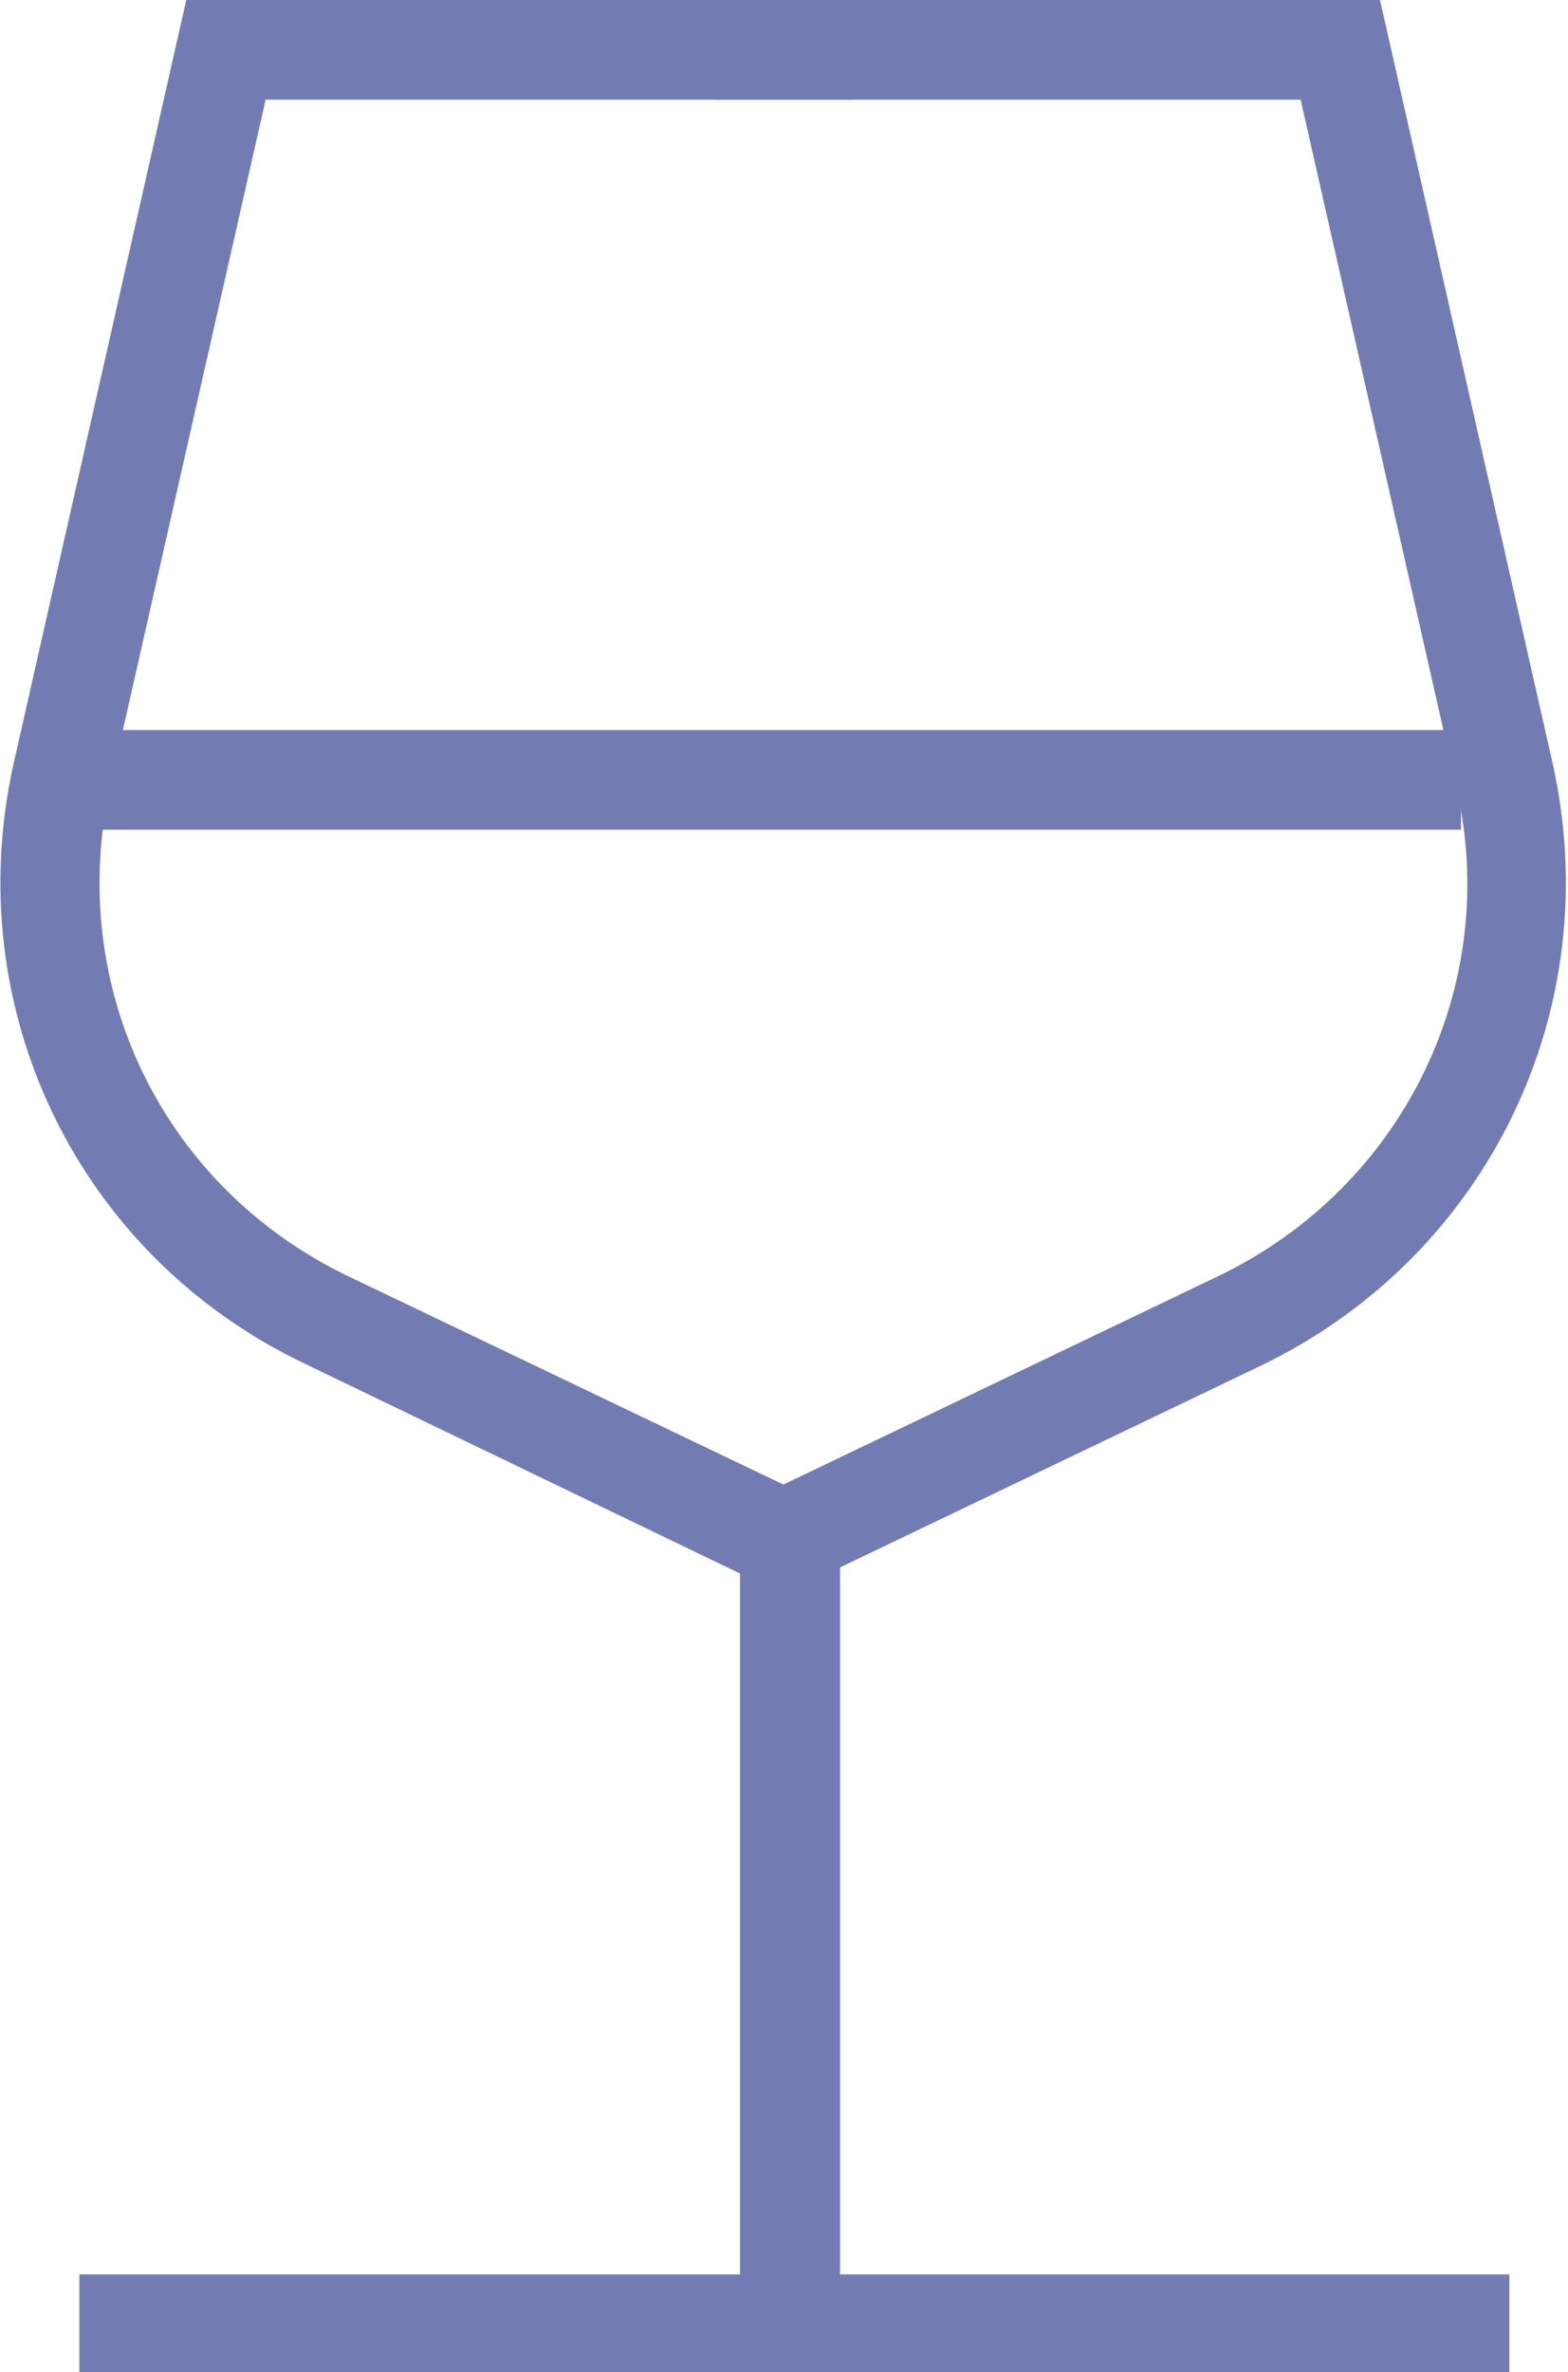
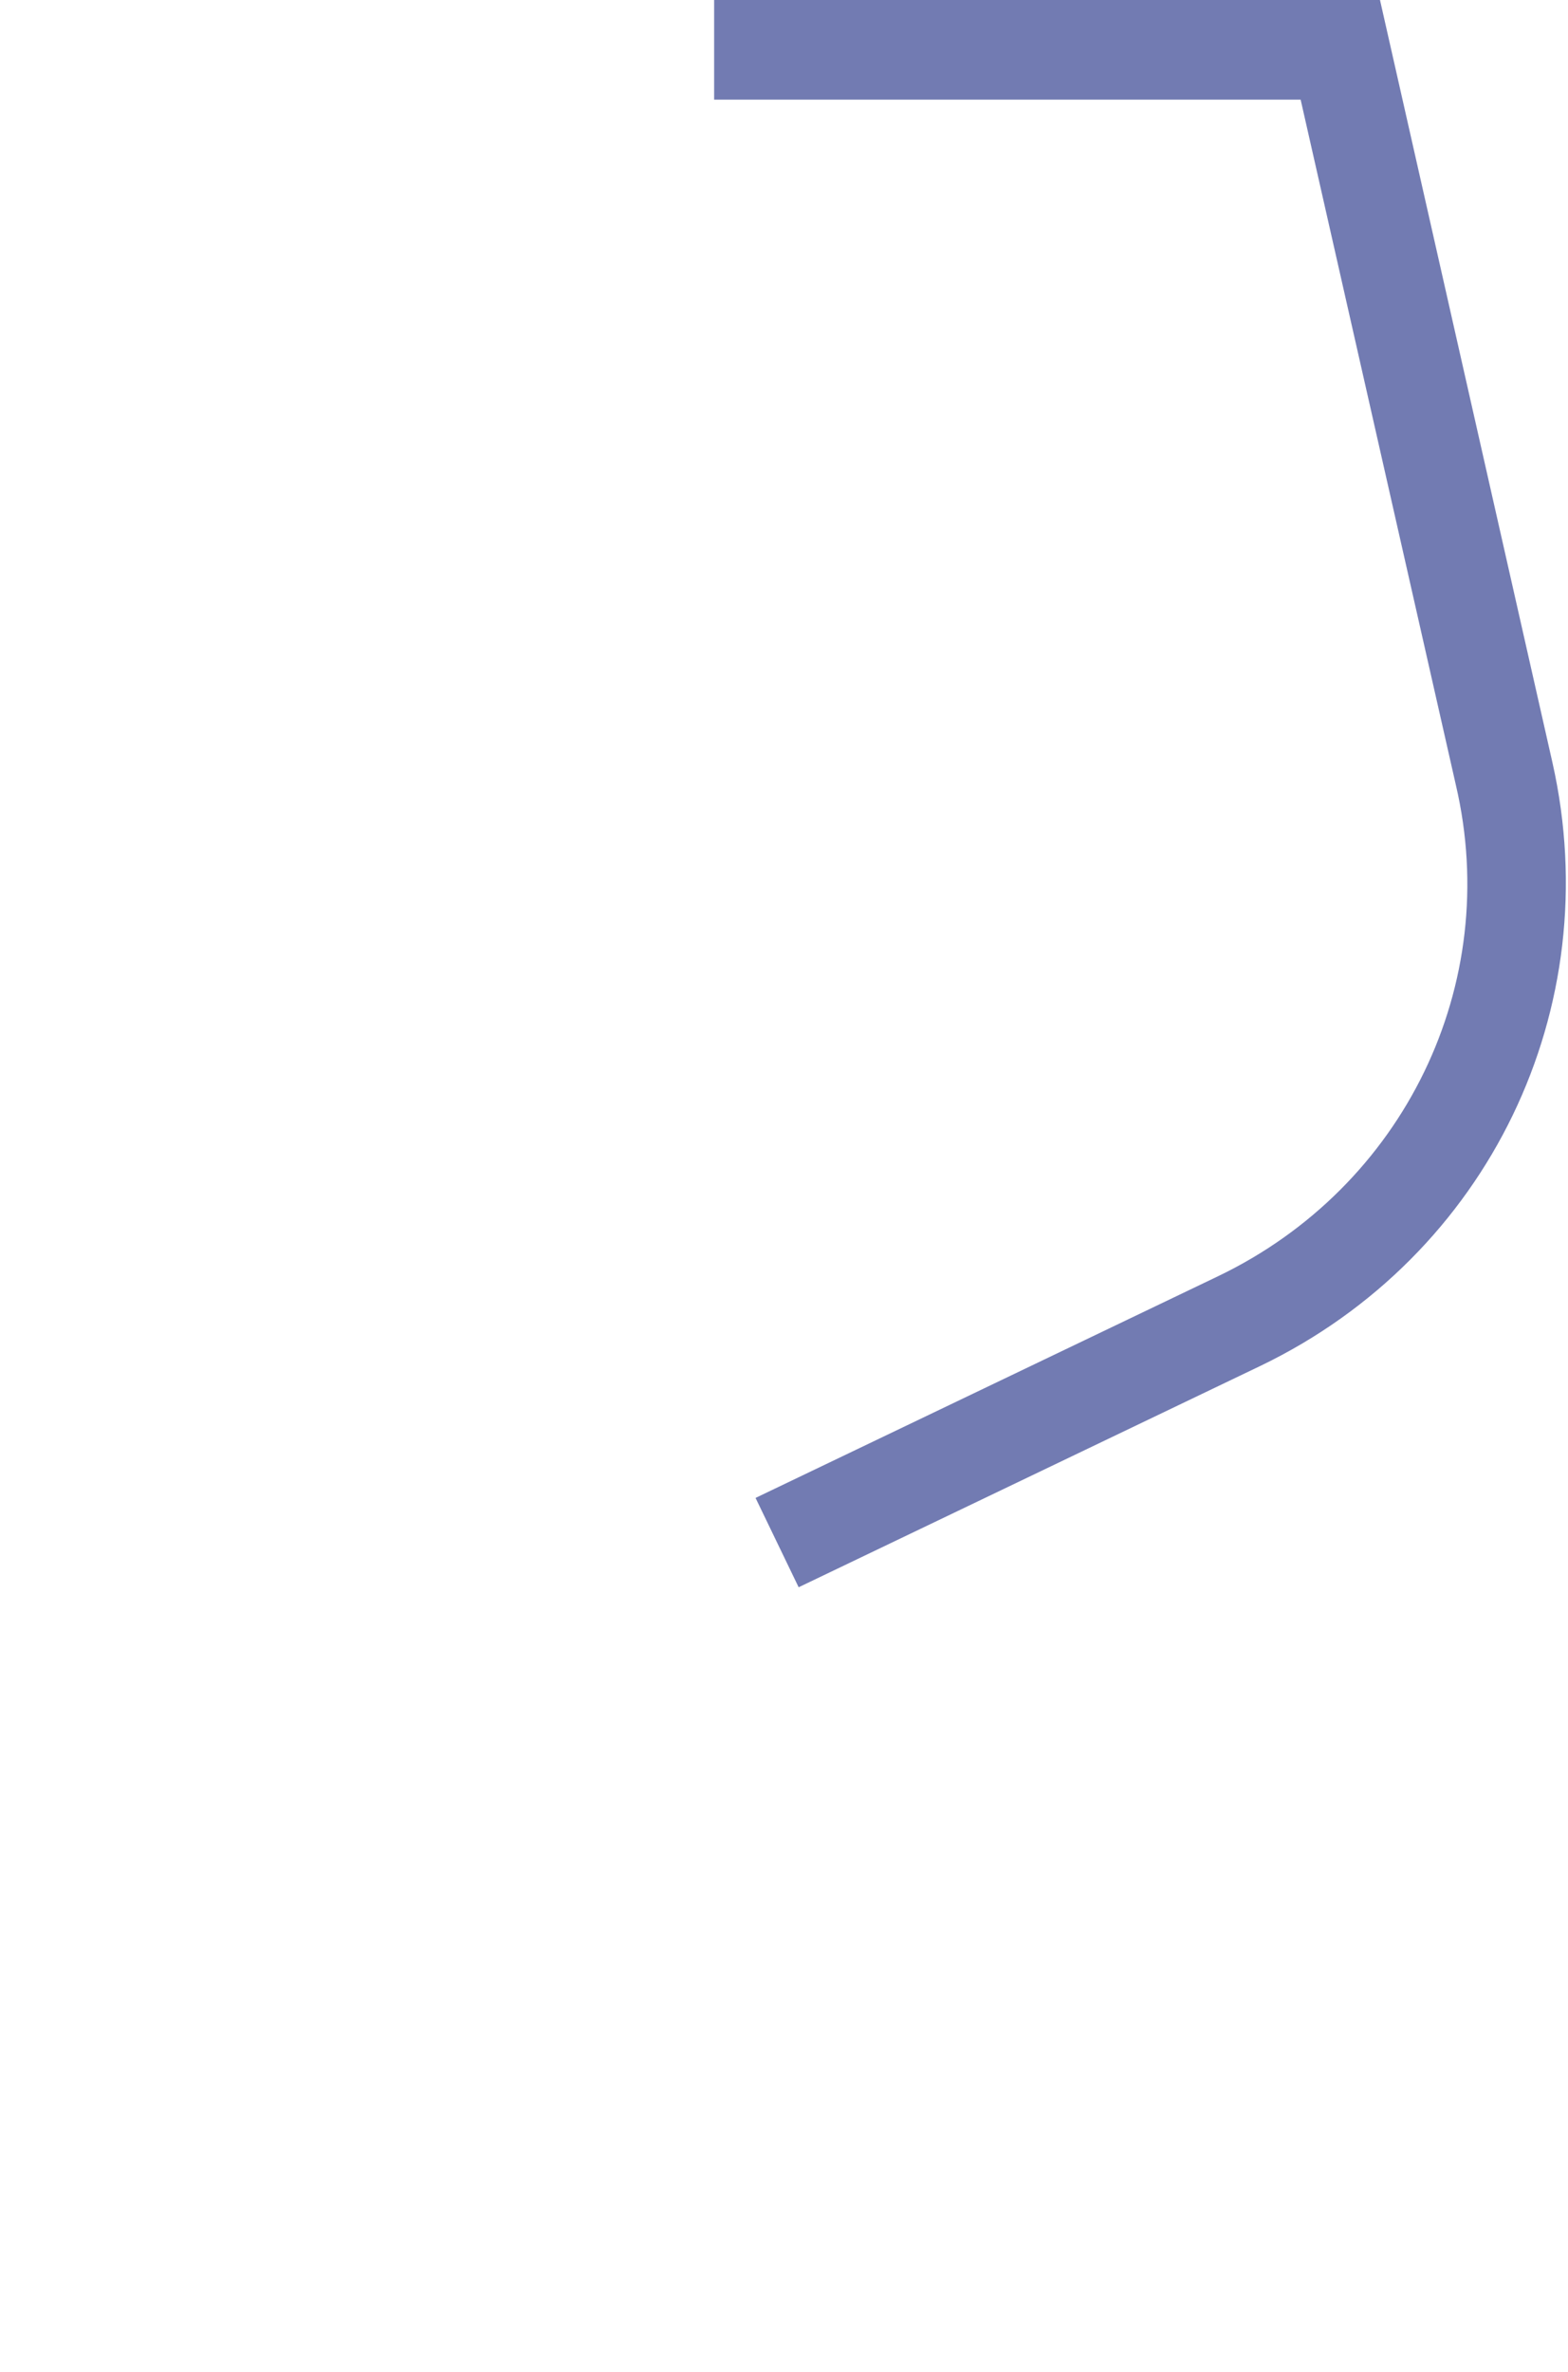
<svg xmlns="http://www.w3.org/2000/svg" width="41" height="62" viewBox="0 0 41 62" fill="none">
  <g clip-path="url(#clip0_1_184)">
    <path d="M20.883 41.483L19.756 39.148L31.844 33.357C36.715 31.022 39.286 25.725 38.068 20.517L34.009 2.604H18.673V0H36.084L40.594 19.933C42.037 26.353 38.925 32.818 32.971 35.691L20.883 41.483Z" fill="#727BB2" />
-     <path d="M21.966 61.327H19.35V41.124L7.984 35.647C2.03 32.818 -1.083 26.353 0.361 19.933L4.871 0H22.282V2.604H6.946L2.887 20.517C1.714 25.77 4.24 31.022 9.111 33.357L21.966 39.508V61.327Z" fill="#727BB2" />
-     <path d="M39.467 59.441H2.075V62.045H39.467V59.441Z" fill="#727BB2" />
-     <path d="M38.203 19.08H1.759V21.684H38.203V19.08Z" fill="#727BB2" />
  </g>
  <defs>
    <clipPath id="clip0_1_184">
      <rect width="41" height="62" fill="white" />
    </clipPath>
  </defs>
</svg>